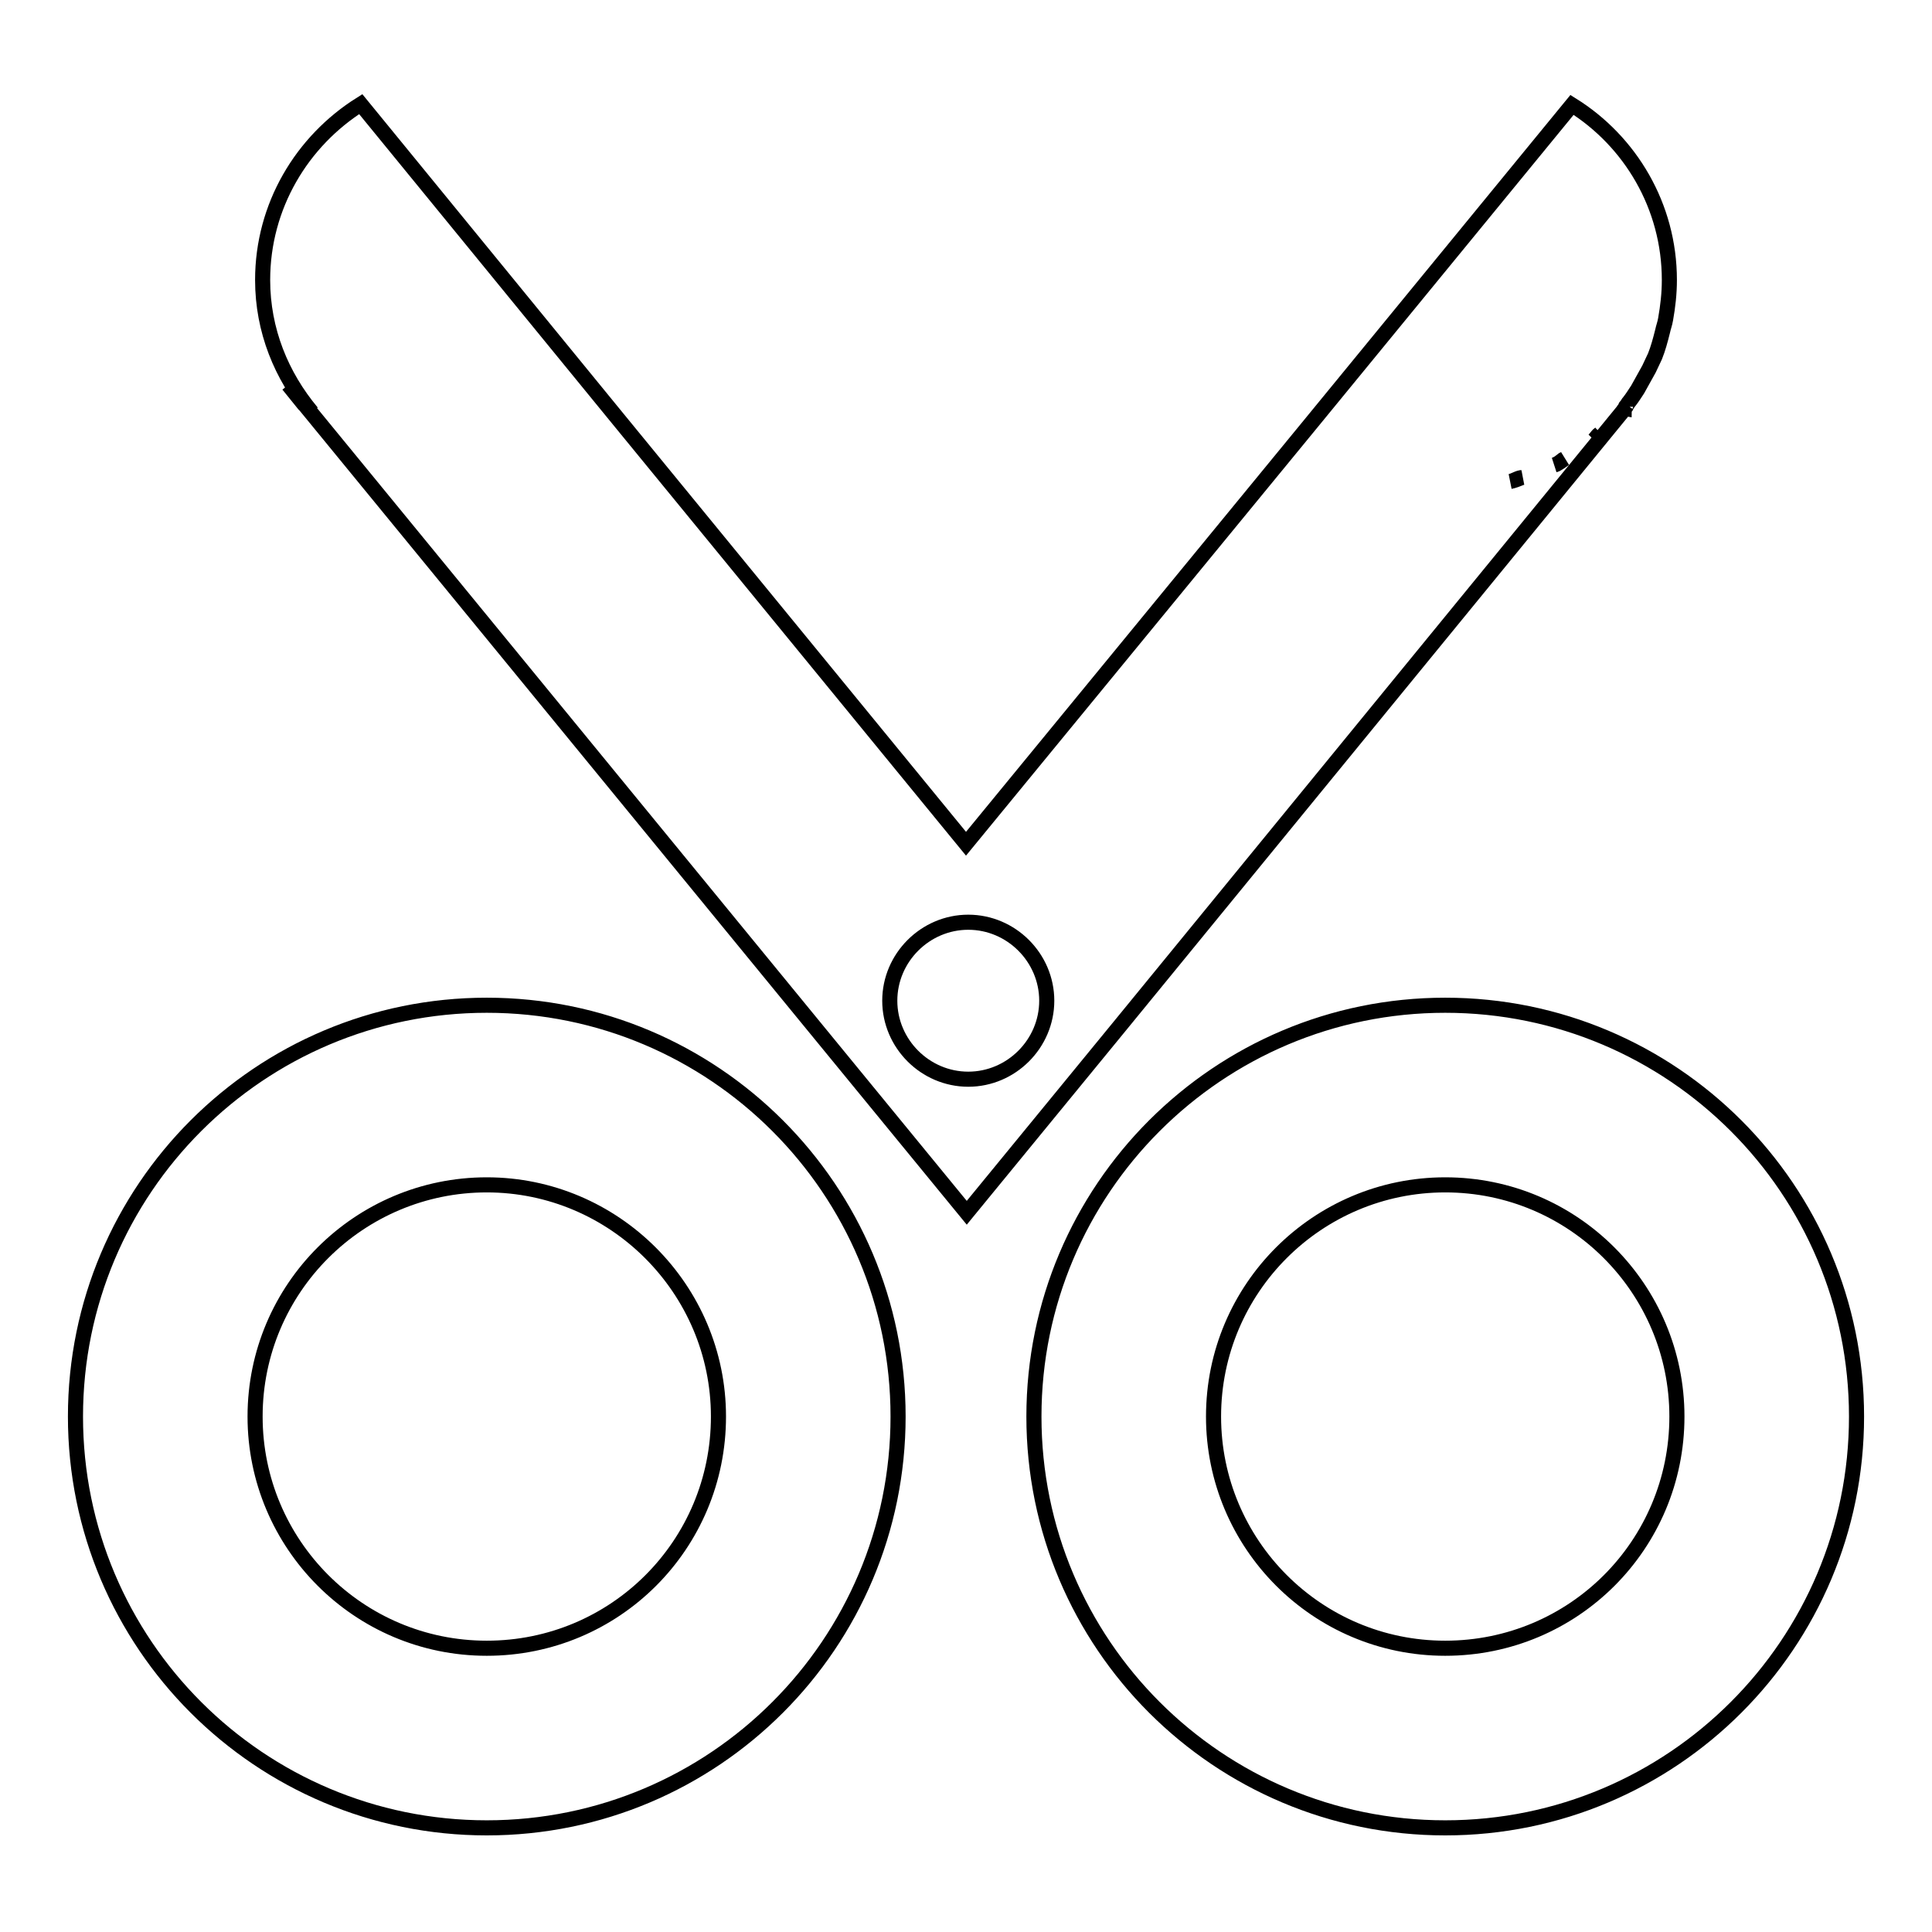
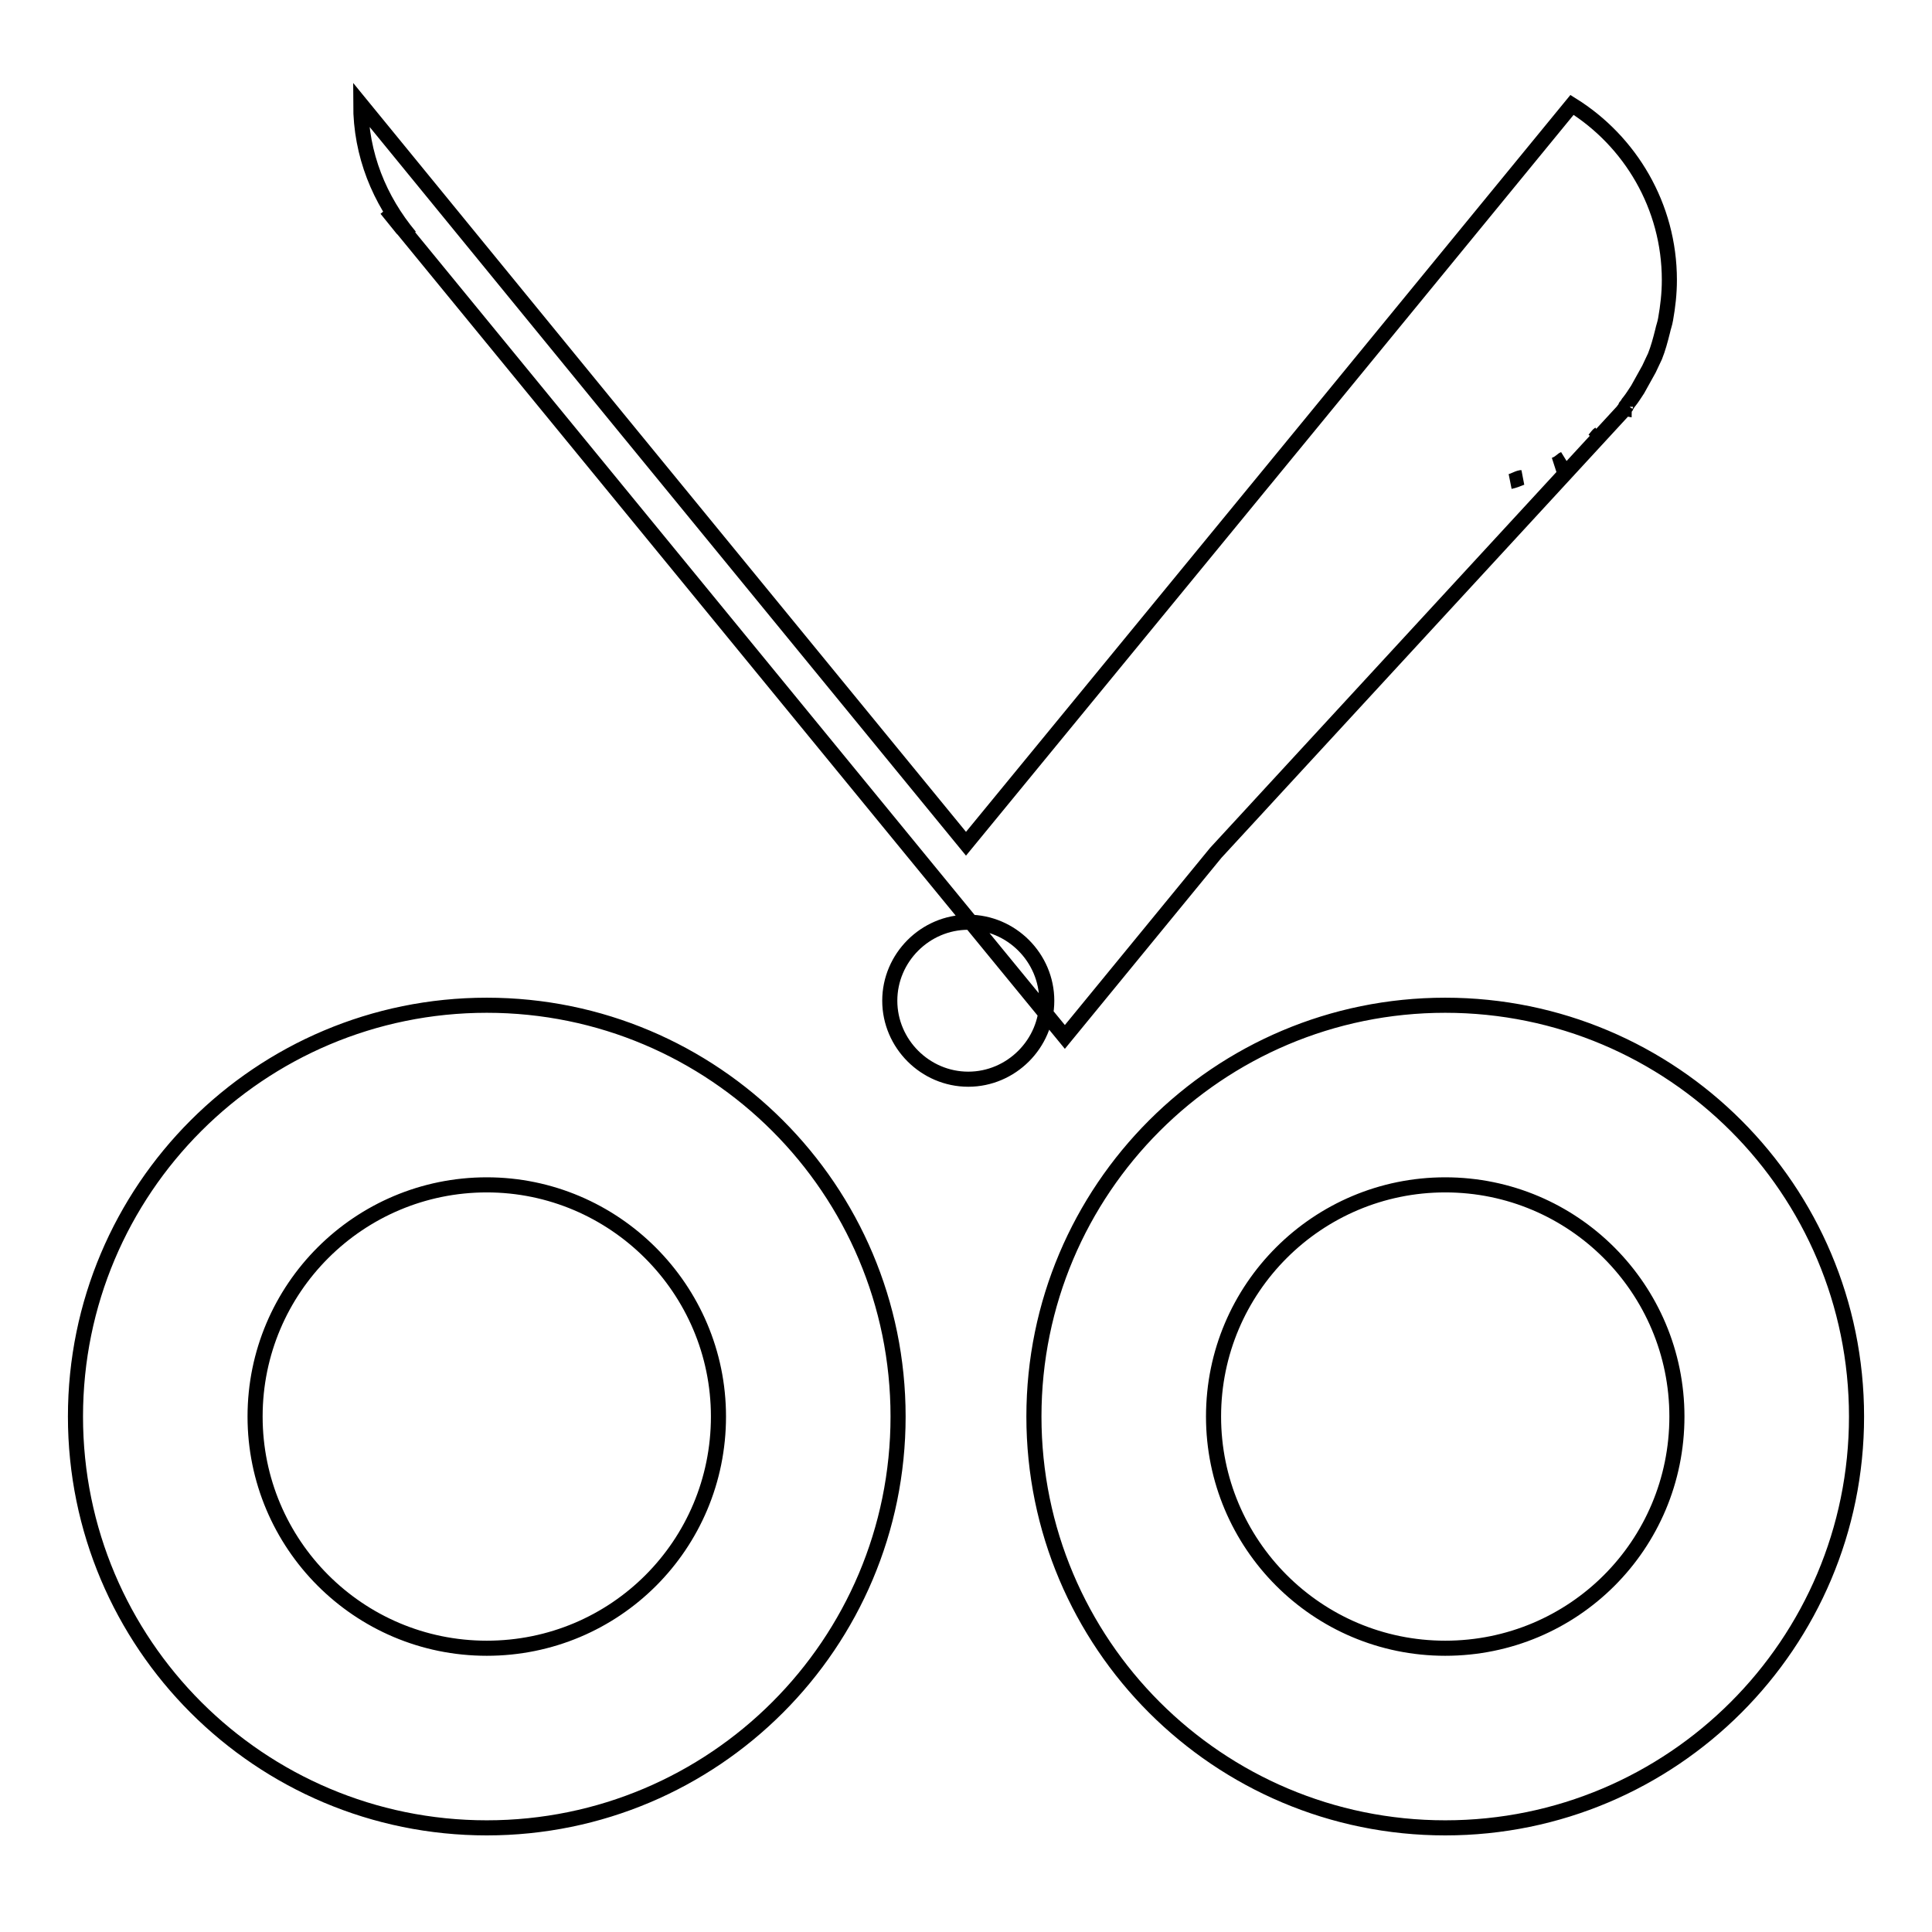
<svg xmlns="http://www.w3.org/2000/svg" version="1.1" x="0px" y="0px" viewBox="0 0 256 256" enable-background="new 0 0 256 256" xml:space="preserve">
  <g>
-     <path stroke-width="2" fill-opacity="0" stroke="#000000" d="M215.1,54.4c0-0.1,0.1-0.1,0.1-0.1c0-0.1,0.1-0.1,0.1-0.2l0.3-0.4c-0.1,0.1-0.2,0.1-0.2,0.2 c0.2-0.2,0.3-0.5,0.5-0.7c0.4-0.5,0.7-1,1.1-1.6c0.5-0.9,1-1.8,1.5-2.7c0.3-0.6,0.5-1.1,0.8-1.7c0.4-1,0.7-2.1,1-3.3 c0.1-0.5,0.3-1,0.4-1.6c0.3-1.7,0.5-3.4,0.5-5.2c0-9.8-5.2-18.4-12.9-23.2L173.8,56L128,111.8L82.3,56L47.8,13.8 C40,18.7,34.8,27.3,34.8,37.1c0,6.7,2.5,12.7,6.5,17.5c-0.3-0.4-0.7-0.7-1-1l-2.1-2.6l69.9,85.3l20,24.4l20-24.4L215.1,54.4z  M211.8,57.6c0.1-0.1,0.2-0.1,0.3-0.2c-0.3,0.3-0.6,0.6-0.9,0.9C211.4,58.1,211.6,57.8,211.8,57.6z M207.1,60.9l0.2-0.1 c-0.4,0.3-0.8,0.6-1.3,0.8C206.4,61.5,206.7,61.2,207.1,60.9L207.1,60.9z M201.5,63.3c0,0,0.1,0,0.1,0c-0.5,0.2-1,0.4-1.5,0.5 C200.6,63.7,201,63.4,201.5,63.3z M128.3,143c-5.7,0-10.4-4.7-10.4-10.4c0-5.7,4.7-10.4,10.4-10.4c5.7,0,10.4,4.7,10.4,10.4 C138.7,138.3,134,143,128.3,143z M64.5,133.2c-30.1,0-54.5,24.4-54.5,54.5c0,30.1,24.4,54.5,54.5,54.5s54.5-24.4,54.5-54.5 C119,157.6,94.6,133.2,64.5,133.2L64.5,133.2z M64.5,218.4c-17,0-30.7-13.8-30.7-30.7c0-17,13.8-30.7,30.7-30.7 s30.7,13.8,30.7,30.7C95.2,204.7,81.5,218.4,64.5,218.4z M191.5,133.2c-30.1,0-54.5,24.4-54.5,54.5c0,30.1,24.4,54.5,54.5,54.5 c30.1,0,54.5-24.4,54.5-54.5C246,157.6,221.6,133.2,191.5,133.2L191.5,133.2z M191.5,218.4c-17,0-30.7-13.8-30.7-30.7 c0-17,13.8-30.7,30.7-30.7c17,0,30.7,13.8,30.7,30.7C222.2,204.7,208.5,218.4,191.5,218.4z" />
+     <path stroke-width="2" fill-opacity="0" stroke="#000000" d="M215.1,54.4c0-0.1,0.1-0.1,0.1-0.1c0-0.1,0.1-0.1,0.1-0.2l0.3-0.4c-0.1,0.1-0.2,0.1-0.2,0.2 c0.2-0.2,0.3-0.5,0.5-0.7c0.4-0.5,0.7-1,1.1-1.6c0.5-0.9,1-1.8,1.5-2.7c0.3-0.6,0.5-1.1,0.8-1.7c0.4-1,0.7-2.1,1-3.3 c0.1-0.5,0.3-1,0.4-1.6c0.3-1.7,0.5-3.4,0.5-5.2c0-9.8-5.2-18.4-12.9-23.2L173.8,56L128,111.8L82.3,56L47.8,13.8 c0,6.7,2.5,12.7,6.5,17.5c-0.3-0.4-0.7-0.7-1-1l-2.1-2.6l69.9,85.3l20,24.4l20-24.4L215.1,54.4z  M211.8,57.6c0.1-0.1,0.2-0.1,0.3-0.2c-0.3,0.3-0.6,0.6-0.9,0.9C211.4,58.1,211.6,57.8,211.8,57.6z M207.1,60.9l0.2-0.1 c-0.4,0.3-0.8,0.6-1.3,0.8C206.4,61.5,206.7,61.2,207.1,60.9L207.1,60.9z M201.5,63.3c0,0,0.1,0,0.1,0c-0.5,0.2-1,0.4-1.5,0.5 C200.6,63.7,201,63.4,201.5,63.3z M128.3,143c-5.7,0-10.4-4.7-10.4-10.4c0-5.7,4.7-10.4,10.4-10.4c5.7,0,10.4,4.7,10.4,10.4 C138.7,138.3,134,143,128.3,143z M64.5,133.2c-30.1,0-54.5,24.4-54.5,54.5c0,30.1,24.4,54.5,54.5,54.5s54.5-24.4,54.5-54.5 C119,157.6,94.6,133.2,64.5,133.2L64.5,133.2z M64.5,218.4c-17,0-30.7-13.8-30.7-30.7c0-17,13.8-30.7,30.7-30.7 s30.7,13.8,30.7,30.7C95.2,204.7,81.5,218.4,64.5,218.4z M191.5,133.2c-30.1,0-54.5,24.4-54.5,54.5c0,30.1,24.4,54.5,54.5,54.5 c30.1,0,54.5-24.4,54.5-54.5C246,157.6,221.6,133.2,191.5,133.2L191.5,133.2z M191.5,218.4c-17,0-30.7-13.8-30.7-30.7 c0-17,13.8-30.7,30.7-30.7c17,0,30.7,13.8,30.7,30.7C222.2,204.7,208.5,218.4,191.5,218.4z" />
  </g>
</svg>